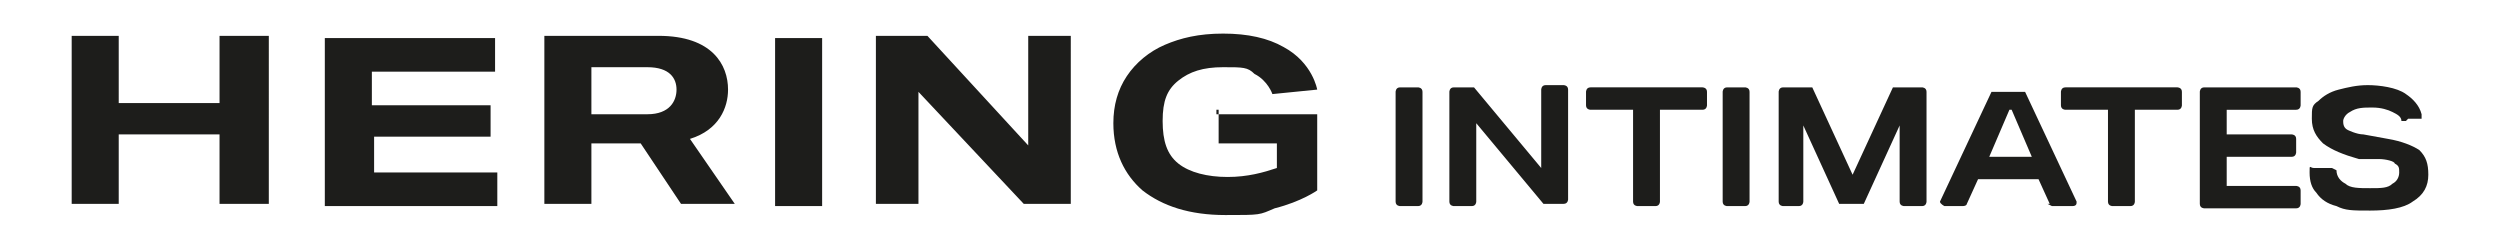
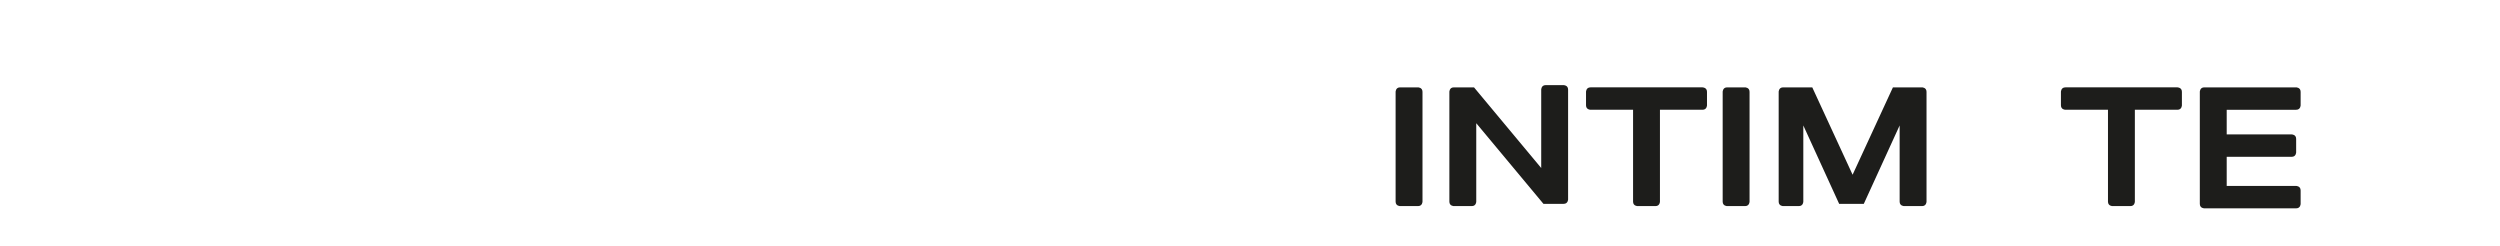
<svg xmlns="http://www.w3.org/2000/svg" id="Camada_1" data-name="Camada 1" version="1.1" viewBox="0 0 111.6 11">
  <defs>
    <style>
      .cls-1 {
        fill: #1d1d1b;
        stroke-width: 0px;
      }
    </style>
  </defs>
-   <path class="cls-1" d="M9.8,4.6h-4.5V1.6h-2.1v7.5h2.1v-3.1h4.5v3.1h2.2V1.6h-2.2v3ZM32.5,4c0-1.1-.7-2.4-3.1-2.4h-5.1v7.5h2.1v-2.7h2.2l1.8,2.7h2.4l-2-2.9c1.3-.4,1.7-1.4,1.7-2.2ZM28.9,5.1h-2.5v-2.1h2.5c1,0,1.3.5,1.3,1s-.3,1.1-1.3,1.1ZM16.6,6.1h5.3v-1.4h-5.3v-1.5h5.5v-1.5h-7.6v7.5h7.7v-1.5h-5.5v-1.6h0ZM54.4,4.9v1.5h2.6v1.1c-.6.2-1.3.4-2.2.4s-1.7-.2-2.2-.6c-.5-.4-.7-1-.7-1.9s.2-1.4.7-1.8,1.1-.6,2-.6,1.1,0,1.4.3c.6.3.8.9.8.9l2-.2s-.2-1.2-1.5-1.9c-.7-.4-1.6-.6-2.7-.6s-1.9.2-2.6.5c-.7.3-1.3.8-1.7,1.4s-.6,1.3-.6,2.1c0,1.3.5,2.3,1.3,3,.9.7,2.1,1.1,3.7,1.1s1.5,0,2.2-.3c1.2-.3,1.9-.8,1.9-.8v-3.4h-4.5v-.2ZM34.6,9.2h2.1V1.7h-2.1v7.5ZM46,6.6l-4.6-5h-2.3v7.5h1.9v-5l4.7,5h2.1V1.6h-1.9v5h0Z" />
  <g>
    <path class="cls-1" d="M62.3,9v-4.9s0-.2.2-.2h.8s.2,0,.2.2v4.9s0,.2-.2.2h-.8s-.2,0-.2-.2Z" />
    <path class="cls-1" d="M68.9,9.1l-3-3.6v3.5s0,.2-.2.2h-.8s-.2,0-.2-.2v-4.9s0-.2.2-.2h.9l3,3.6v-3.5s0-.2.2-.2h.8s.2,0,.2.2v4.9s0,.2-.2.2h-.9Z" />
    <path class="cls-1" d="M72.9,9v-4.1h-1.9s-.2,0-.2-.2v-.6s0-.2.2-.2h5s.2,0,.2.2v.6s0,.2-.2.2h-1.9v4.1s0,.2-.2.2h-.8s-.2,0-.2-.2Z" />
    <path class="cls-1" d="M76.9,9v-4.9s0-.2.2-.2h.8s.2,0,.2.2v4.9s0,.2-.2.2h-.8s-.2,0-.2-.2Z" />
    <path class="cls-1" d="M84.8,9v-3.4l-1.6,3.5h-1.1l-1.6-3.5v3.4s0,.2-.2.2h-.7s-.2,0-.2-.2v-4.9s0-.2.2-.2h1.3l1.8,3.9,1.8-3.9h1.3s.2,0,.2.2v4.9s0,.2-.2.2h-.8s-.2,0-.2-.2h0Z" />
-     <path class="cls-1" d="M91.5,9.1l-.5-1.1h-2.7l-.5,1.1s0,.1-.2.1h-.8c0,0-.2-.1-.2-.2l2.3-4.9h1.5l2.3,4.9c0,.1,0,.2-.2.2h-.9s0,0-.2-.1h0ZM89.7,4.9l-.9,2.1h1.9l-.9-2.1h0Z" />
    <path class="cls-1" d="M94.1,9v-4.1h-1.9s-.2,0-.2-.2v-.6s0-.2.2-.2h5s.2,0,.2.2v.6s0,.2-.2.2h-1.9v4.1s0,.2-.2.2h-.8s-.2,0-.2-.2Z" />
-     <path class="cls-1" d="M98.2,9v-4.9s0-.2.2-.2h4.1s.2,0,.2.2v.6s0,.2-.2.2h-3.1v1.1h2.9s.2,0,.2.2v.6s0,.2-.2.2h-2.9v1.3h3.1s.2,0,.2.2v.6s0,.2-.2.2h-4.1s-.2,0-.2-.2h0Z" />
-     <path class="cls-1" d="M107.4,5.4h-.2c0-.2-.2-.3-.4-.4-.2-.1-.5-.2-.9-.2s-.7,0-1,.2c-.2.1-.3.3-.3.4s0,.3.2.4c0,0,.4.2.7.2l1.1.2c.6.1,1.1.3,1.4.5.3.3.4.6.4,1.1s-.2.9-.7,1.2c-.4.3-1.1.4-1.9.4s-1.1,0-1.5-.2c-.4-.1-.7-.3-.9-.6-.2-.2-.3-.5-.3-.9s0-.2.2-.2h.8s0,0,.2.1c0,.3.2.5.4.6.2.2.6.2,1.1.2s.8,0,1-.2c.2-.1.3-.3.3-.5s0-.3-.2-.4c0-.1-.4-.2-.7-.2h-.9c-.7-.2-1.2-.4-1.6-.7-.3-.3-.5-.6-.5-1.1s0-.6.3-.8c.2-.2.5-.4.9-.5s.8-.2,1.3-.2,1.3.1,1.7.4c.3.2.6.5.7.9,0,.1,0,.2,0,.2h-.8.2Z" />
+     <path class="cls-1" d="M98.2,9v-4.9s0-.2.2-.2h4.1s.2,0,.2.2v.6s0,.2-.2.2h-3.1v1.1h2.9s.2,0,.2.2v.6s0,.2-.2.2h-2.9v1.3h3.1s.2,0,.2.2v.6s0,.2-.2.2h-4.1s-.2,0-.2-.2Z" />
  </g>
</svg>